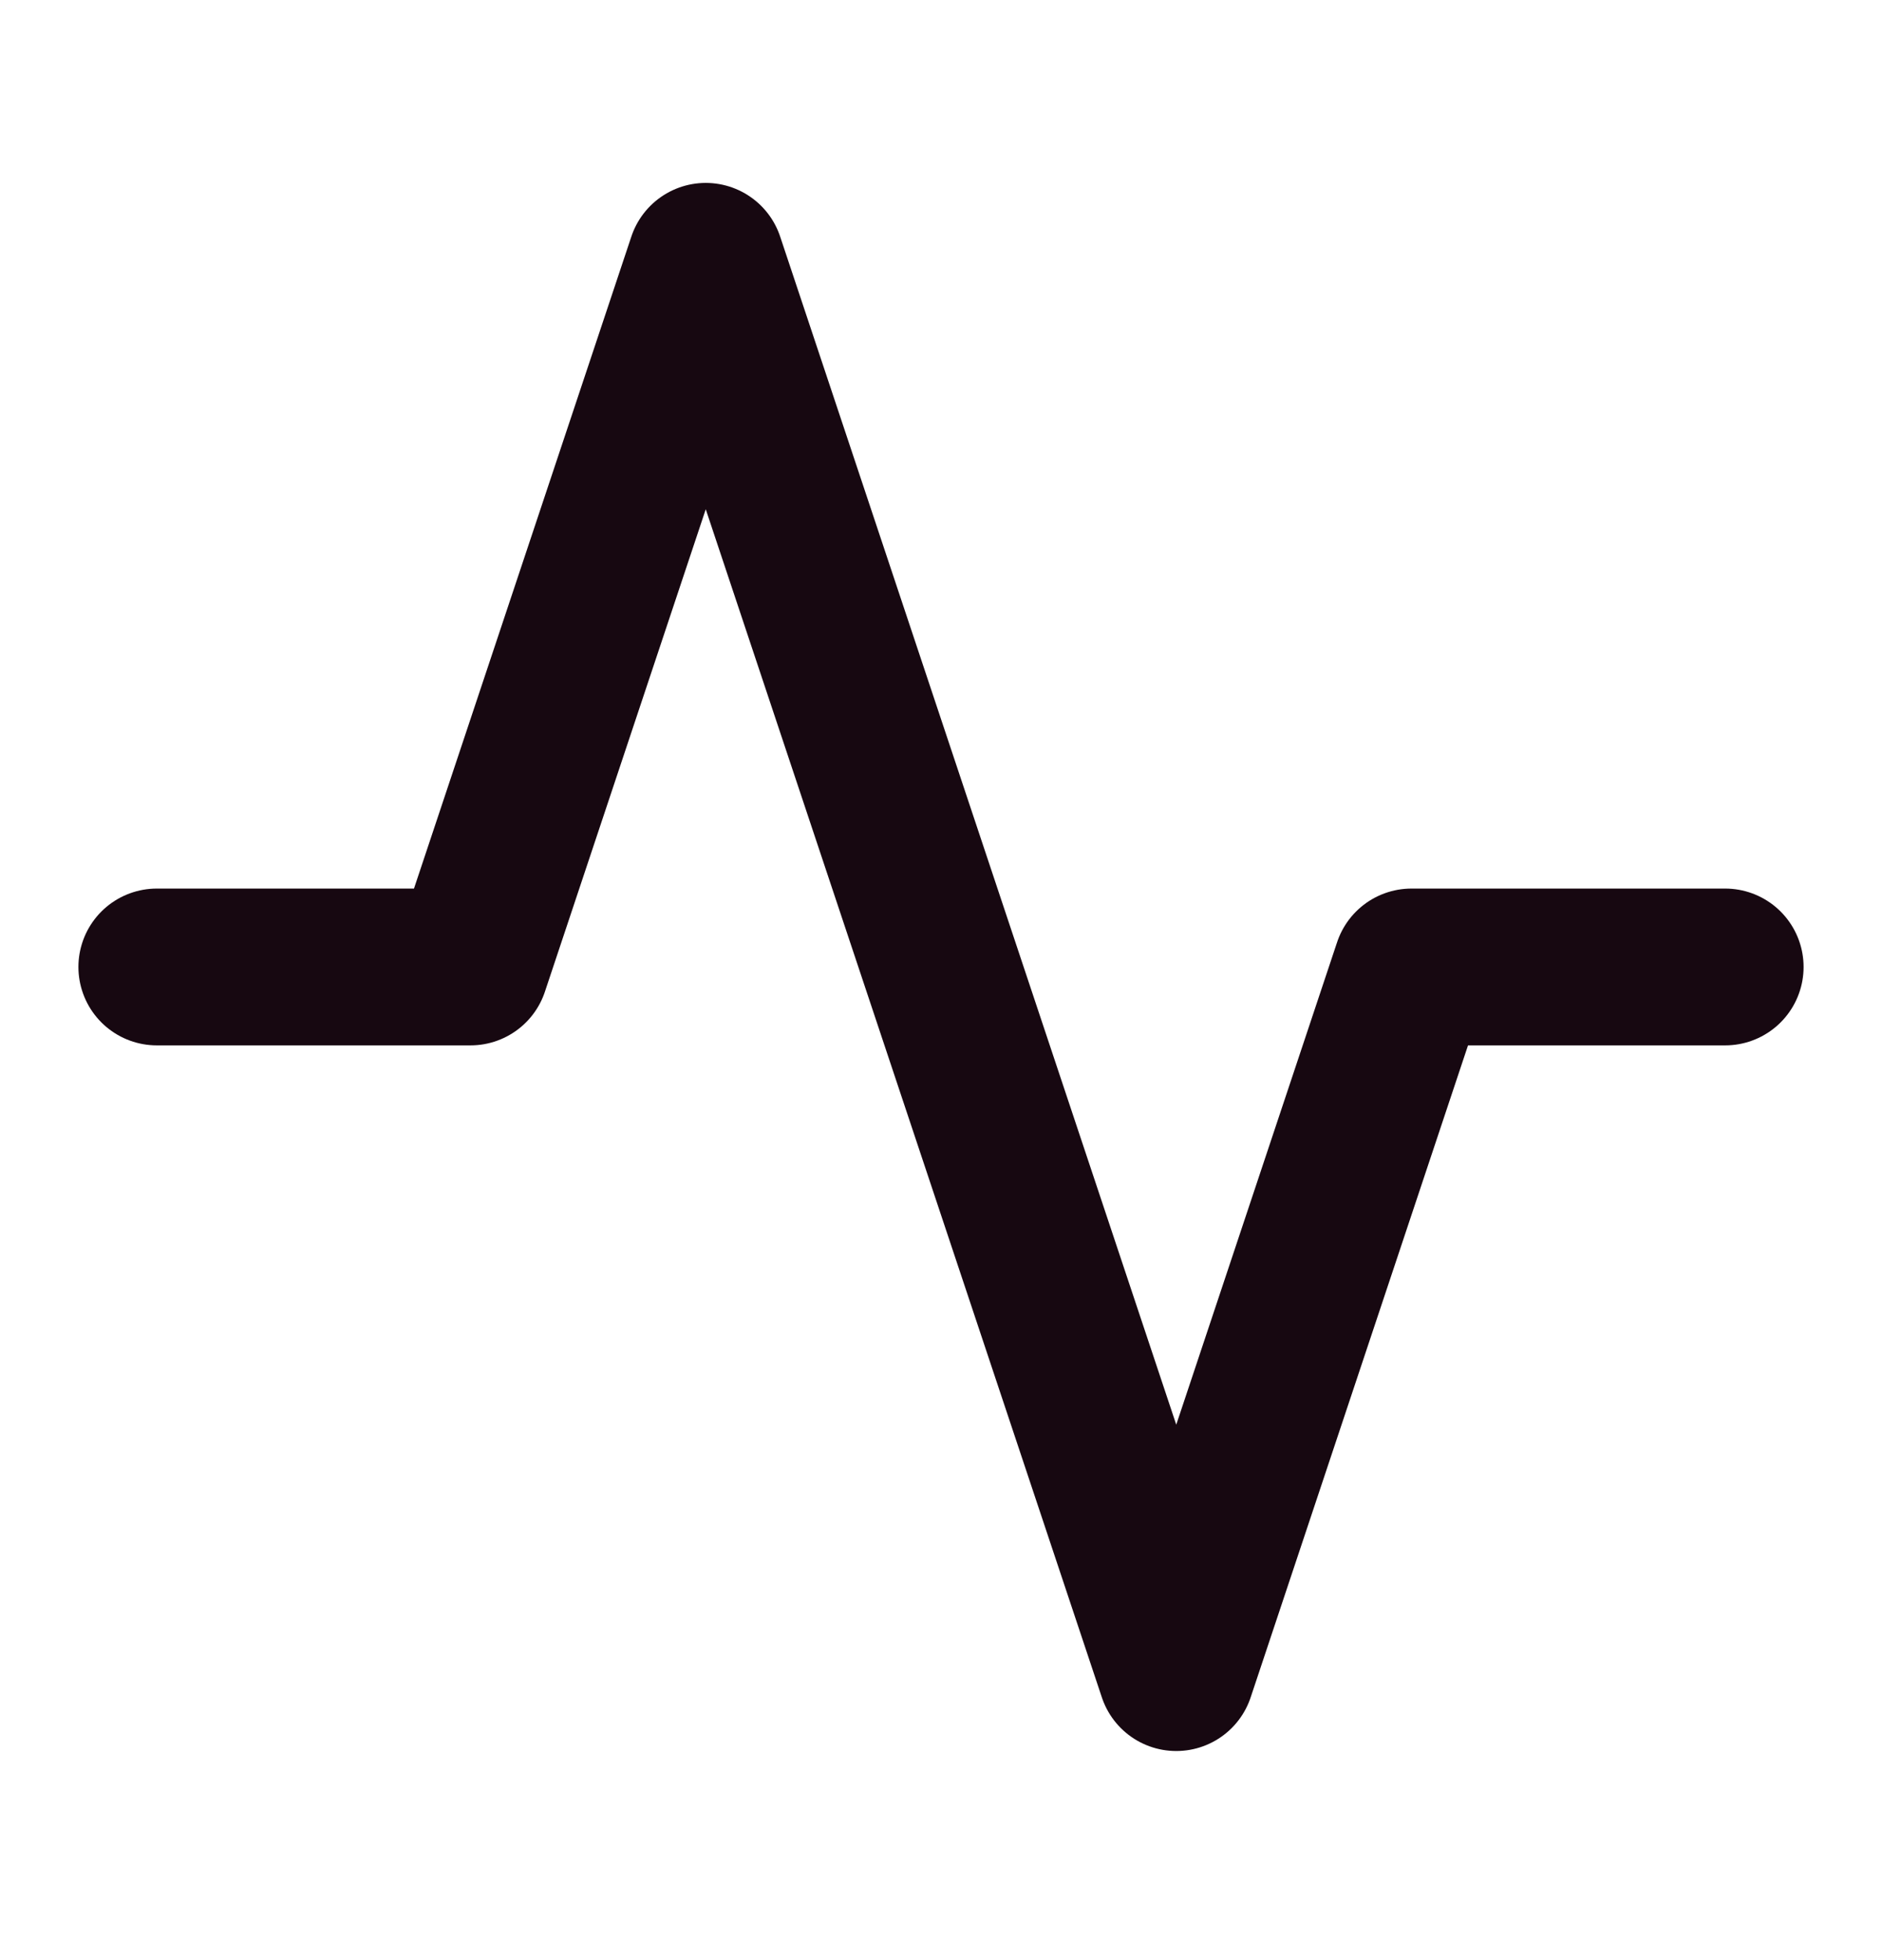
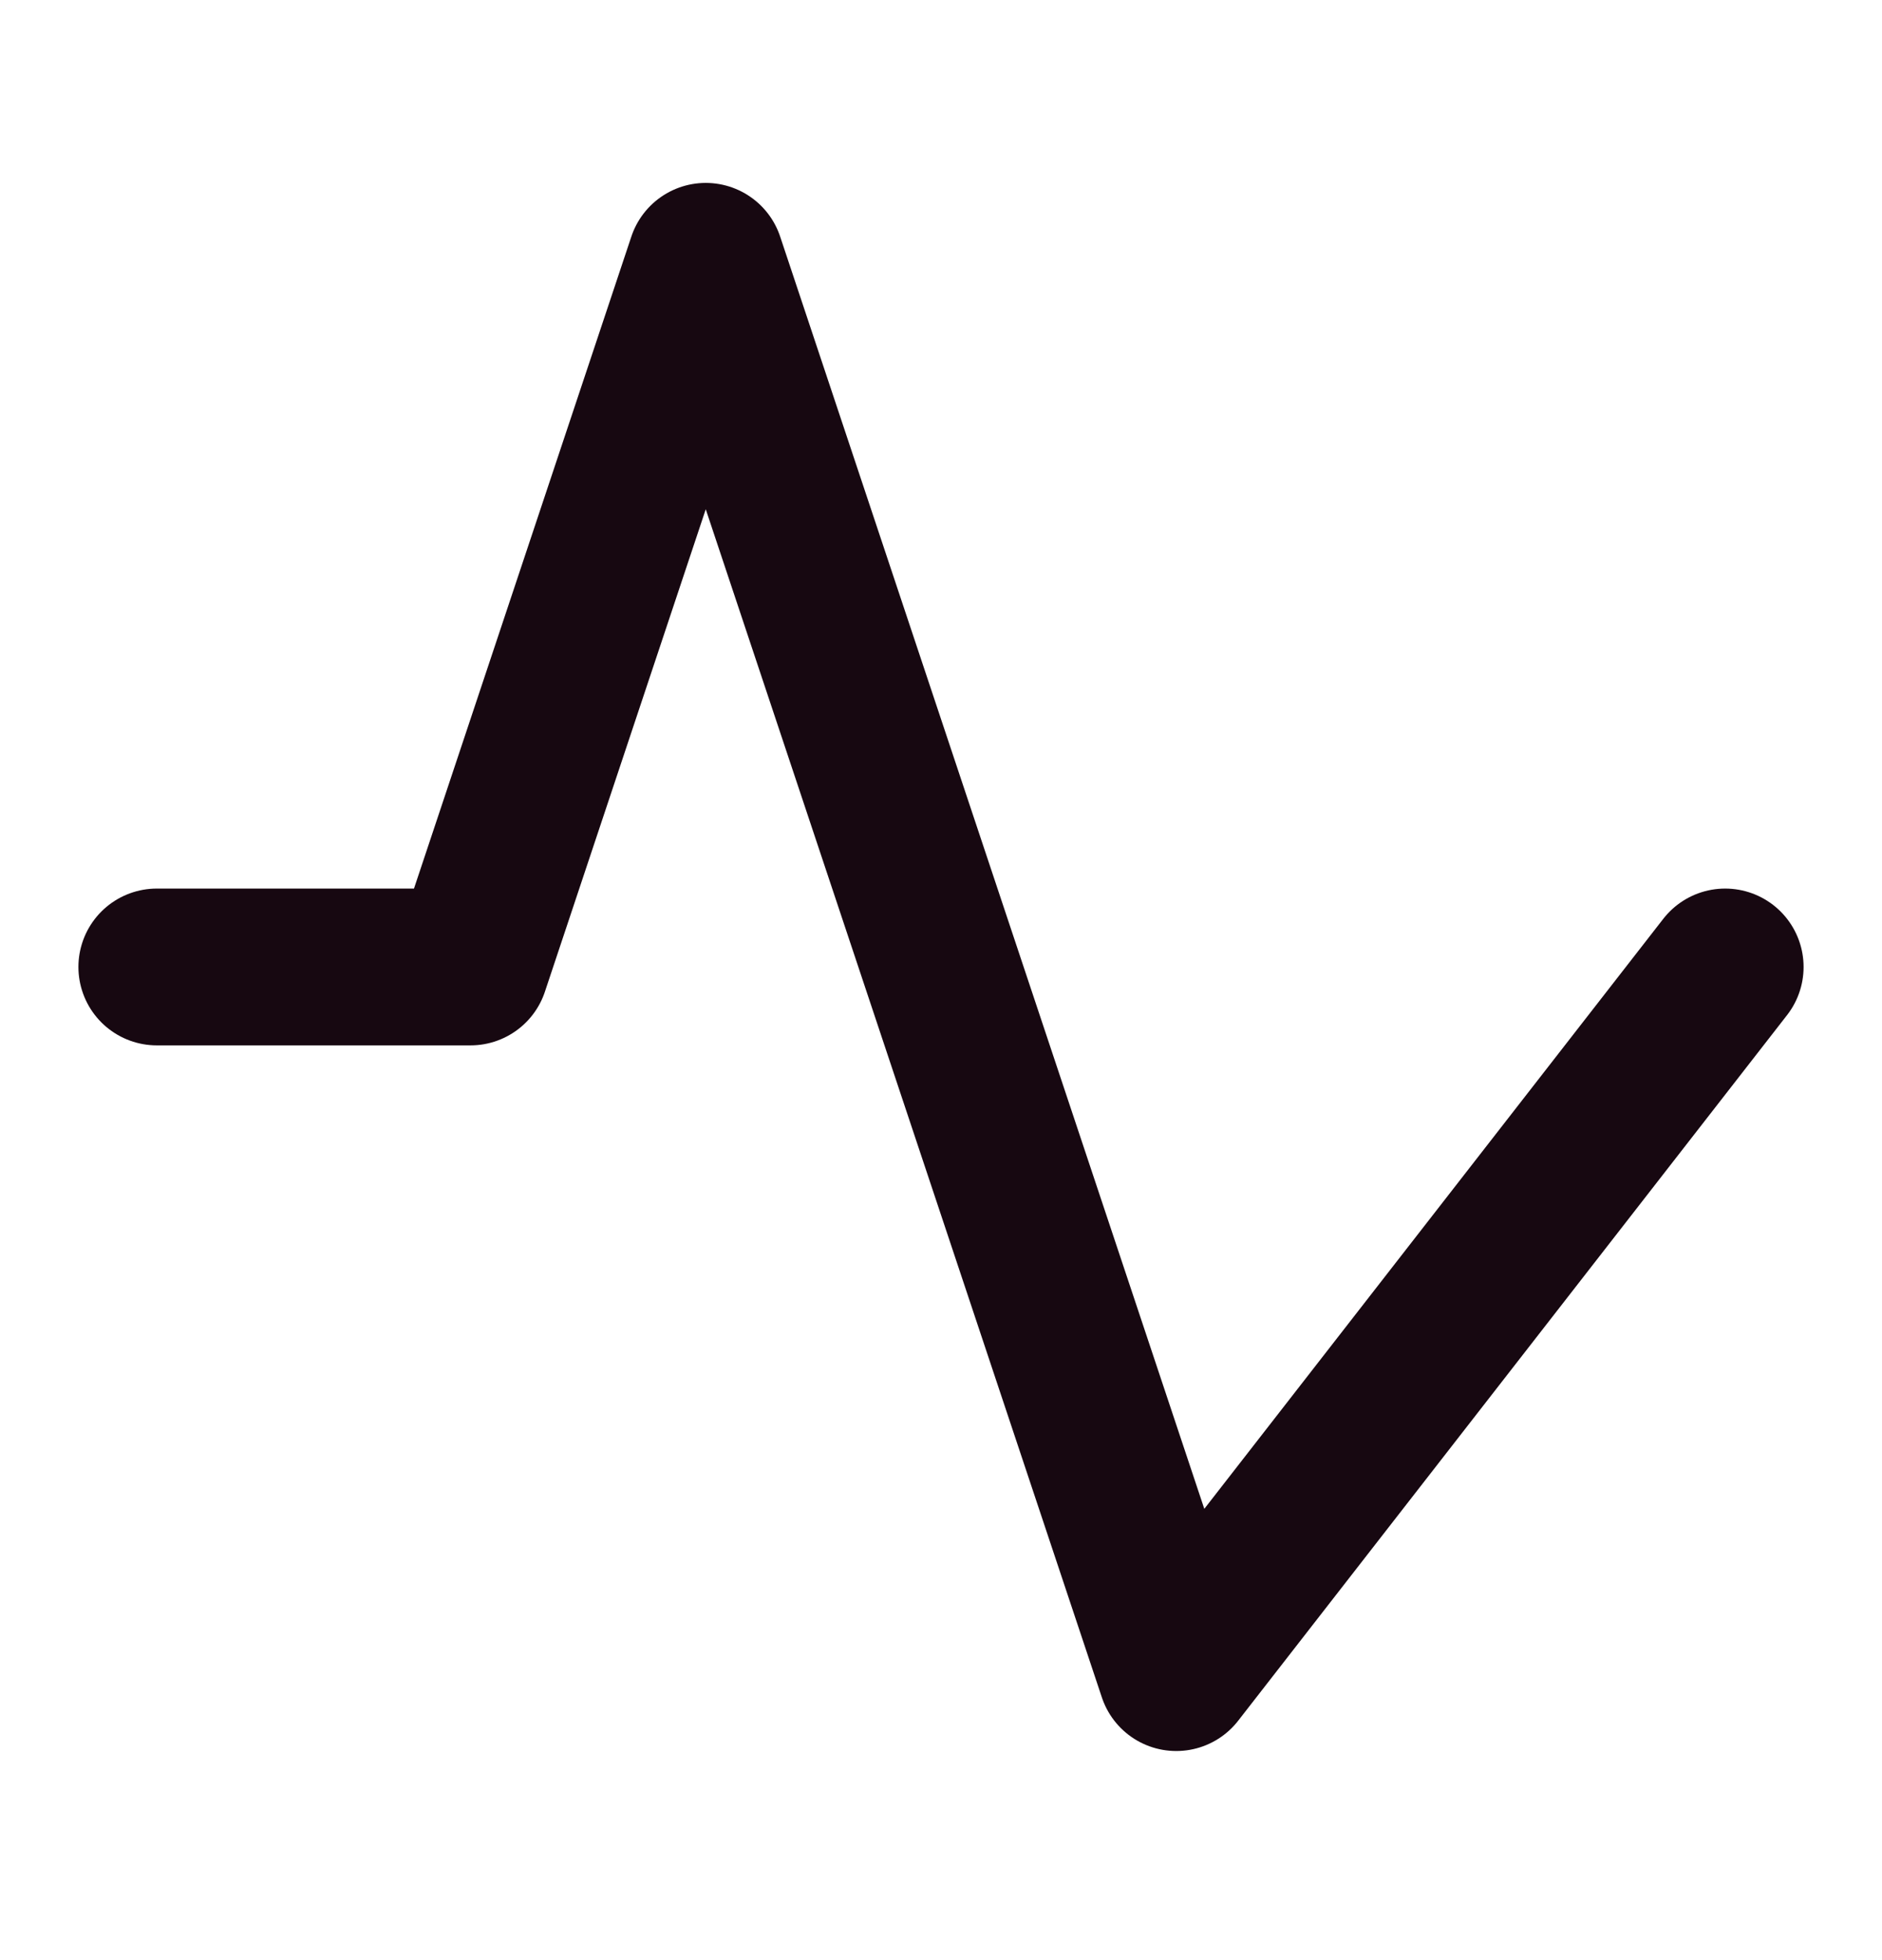
<svg xmlns="http://www.w3.org/2000/svg" width="24" height="25" viewBox="0 0 24 25" fill="none">
-   <path d="M22 12.333H18L15 21.333L9 3.333L6 12.333H2" stroke="#170811" stroke-width="2" stroke-linecap="round" stroke-linejoin="round" />
+   <path d="M22 12.333L15 21.333L9 3.333L6 12.333H2" stroke="#170811" stroke-width="2" stroke-linecap="round" stroke-linejoin="round" />
</svg>